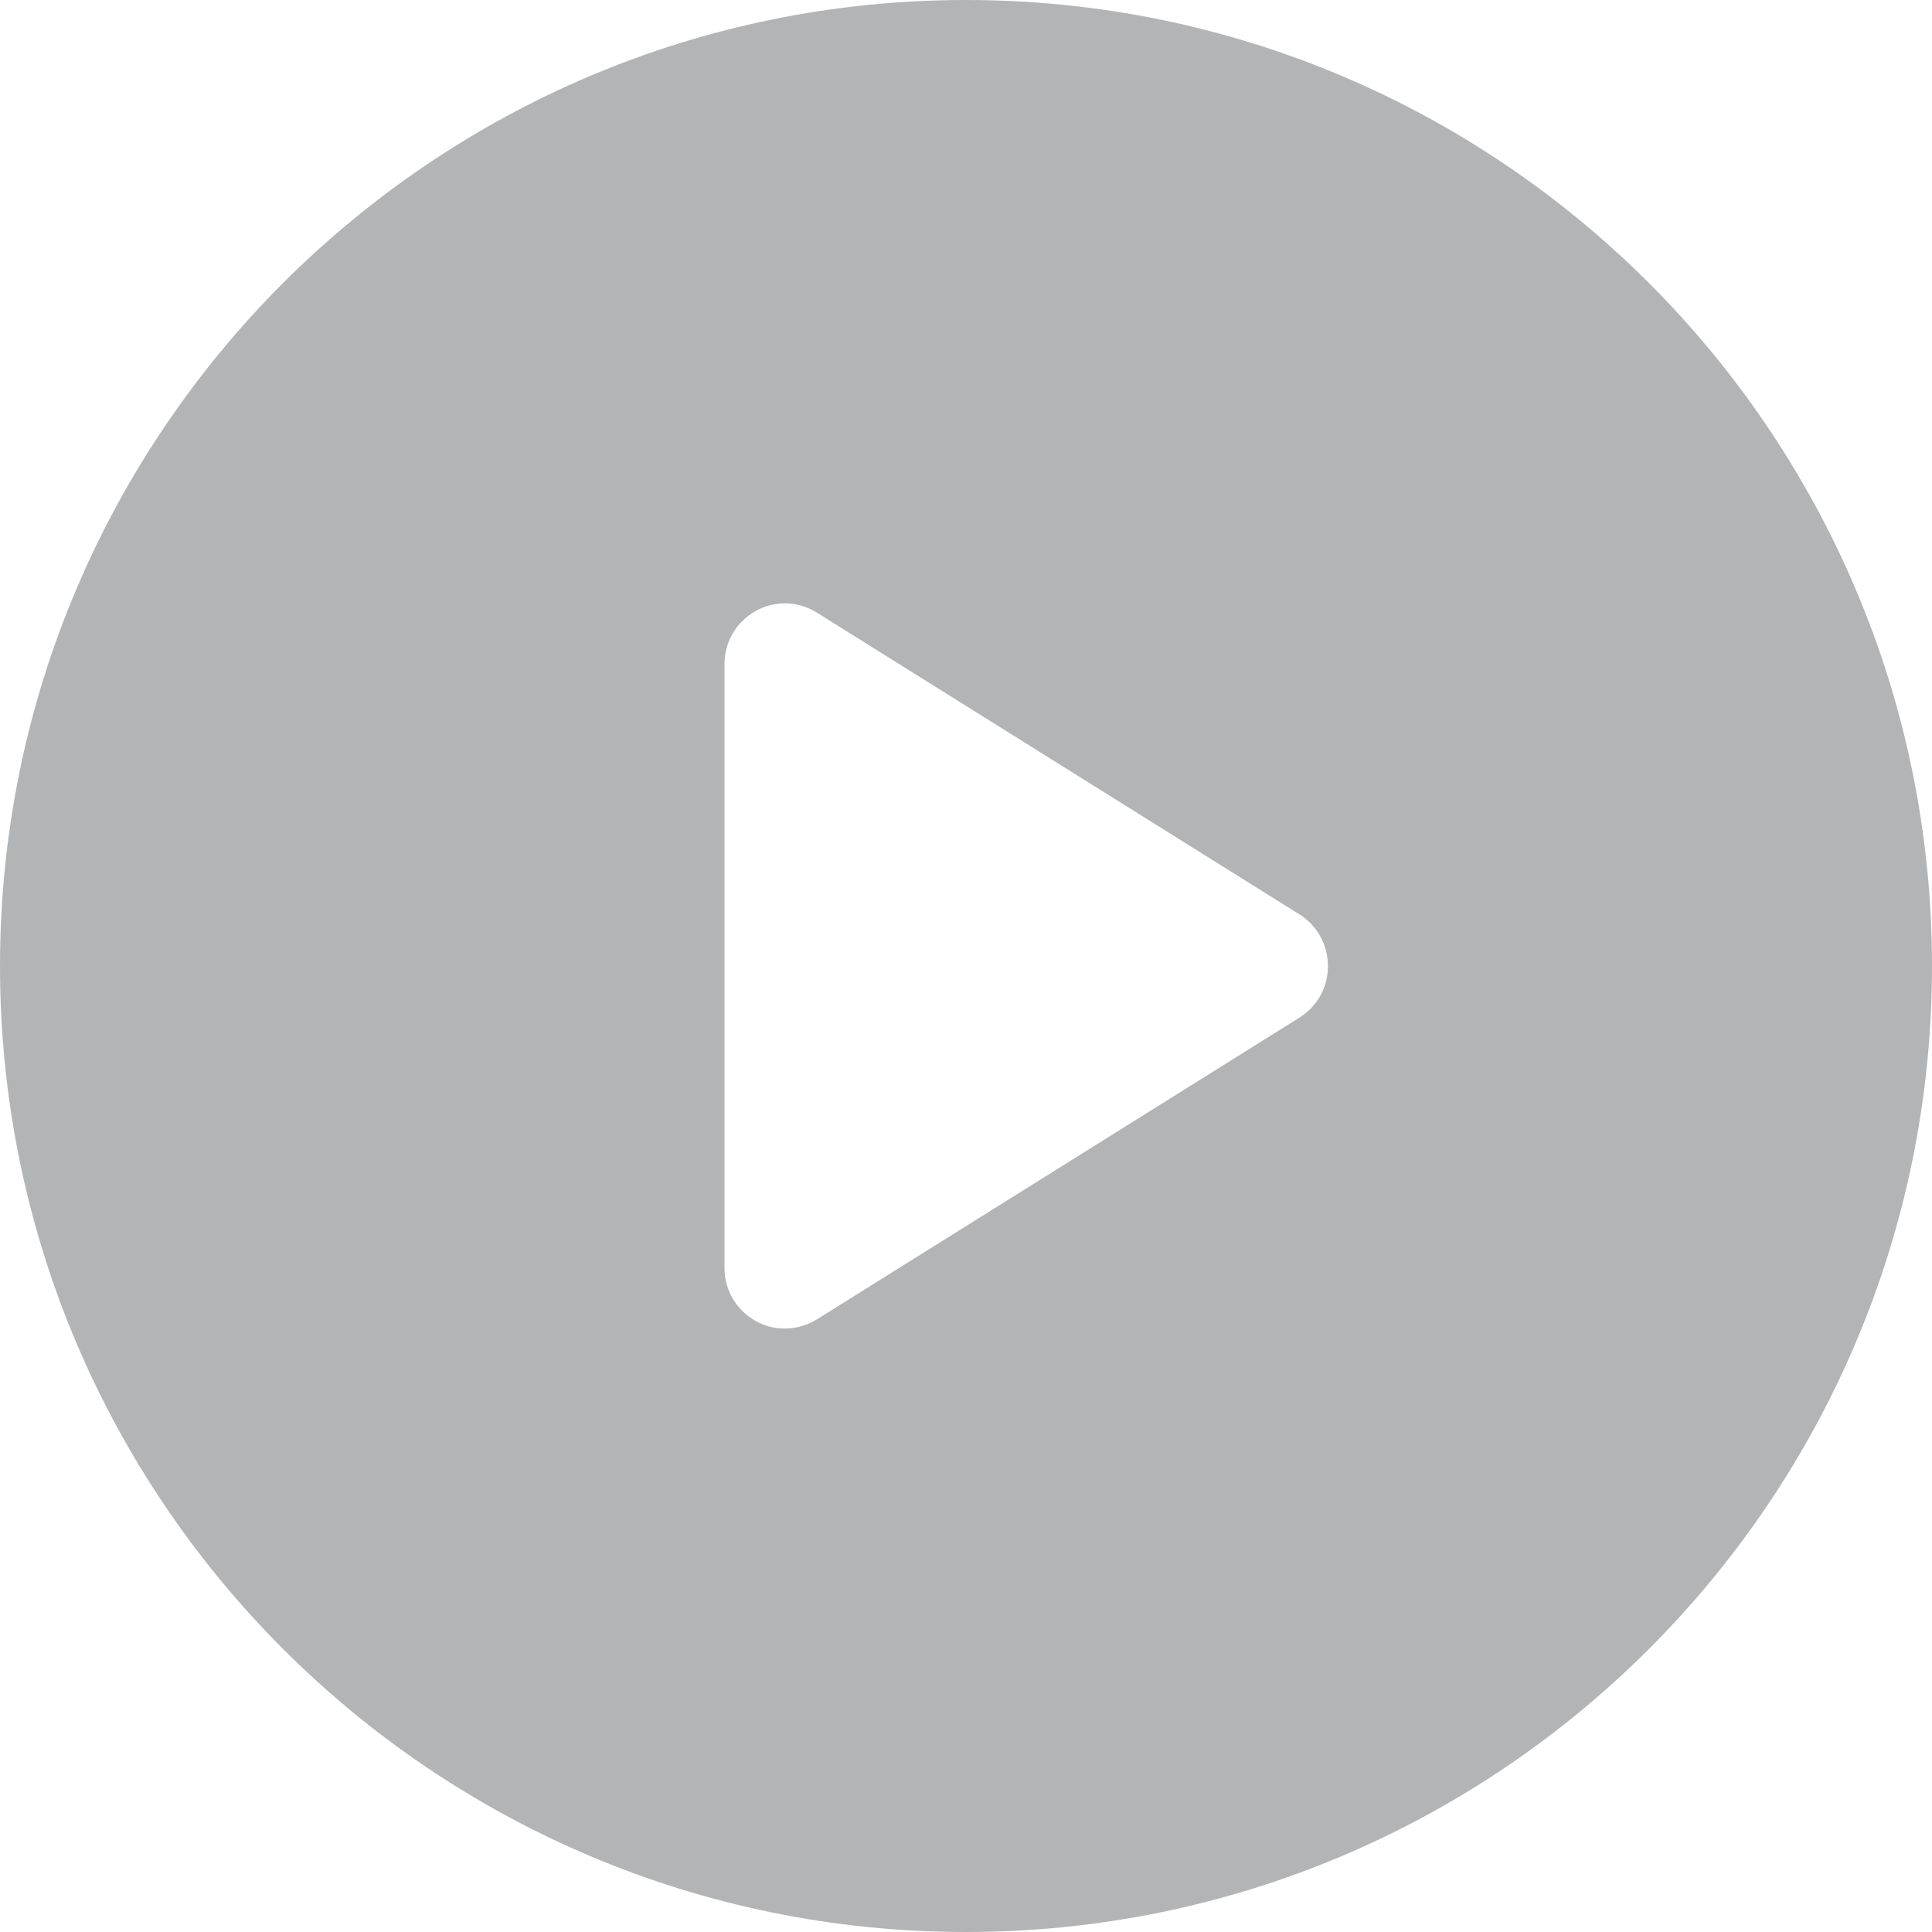
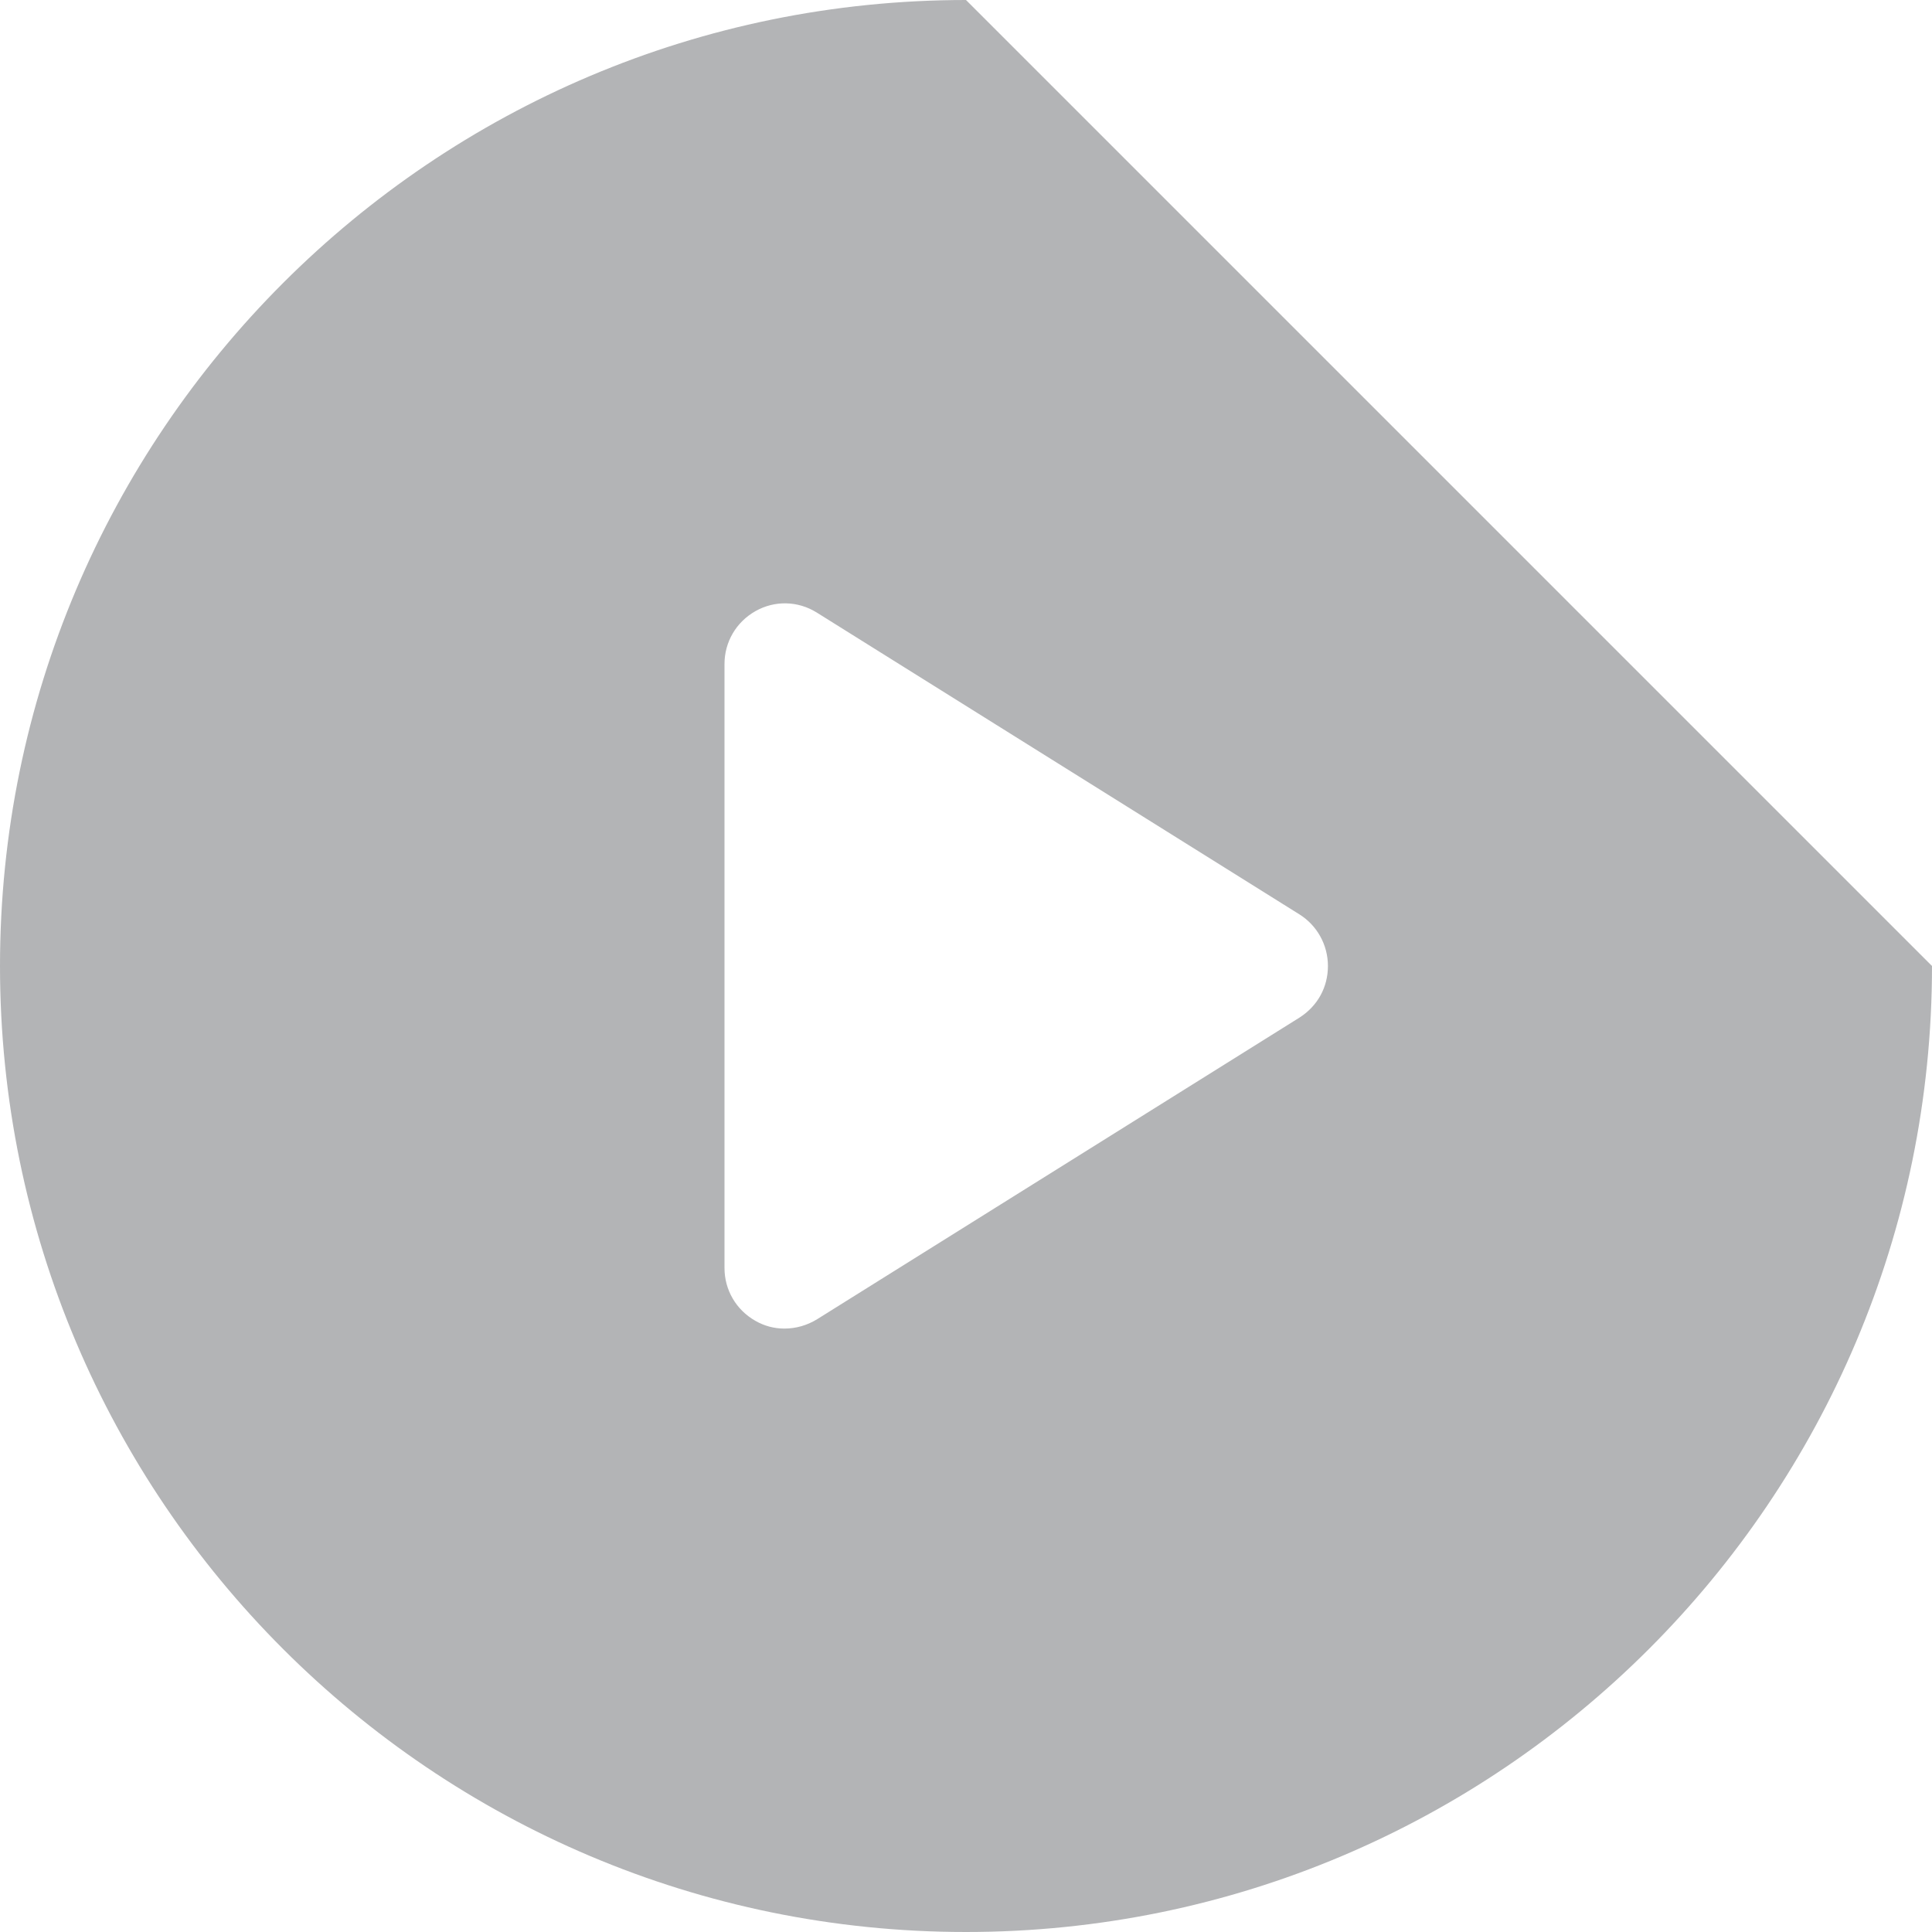
<svg xmlns="http://www.w3.org/2000/svg" version="1.1" x="0px" y="0px" viewBox="0 0 300 300" style="enable-background:new 0 0 300 300;" xml:space="preserve">
-   <path fill="#32343A" opacity="0.37" d="M150,0C67.2,0,0,67.2,0,150s67.2,150,150,150s150-67.2,150-150S232.8,0,150,0z M201.8,158l-75,46.9c-1.5,0.9-3.2,1.4-5,1.4   c-1.6,0-3.1-0.4-4.5-1.2c-3-1.7-4.8-4.8-4.8-8.2v-93.8c0-3.4,1.8-6.5,4.8-8.2s6.6-1.6,9.5,0.2l75,46.9c2.7,1.7,4.4,4.7,4.4,8   S204.6,156.2,201.8,158z" />
+   <path fill="#32343A" opacity="0.37" d="M150,0C67.2,0,0,67.2,0,150s67.2,150,150,150s150-67.2,150-150z M201.8,158l-75,46.9c-1.5,0.9-3.2,1.4-5,1.4   c-1.6,0-3.1-0.4-4.5-1.2c-3-1.7-4.8-4.8-4.8-8.2v-93.8c0-3.4,1.8-6.5,4.8-8.2s6.6-1.6,9.5,0.2l75,46.9c2.7,1.7,4.4,4.7,4.4,8   S204.6,156.2,201.8,158z" />
</svg>